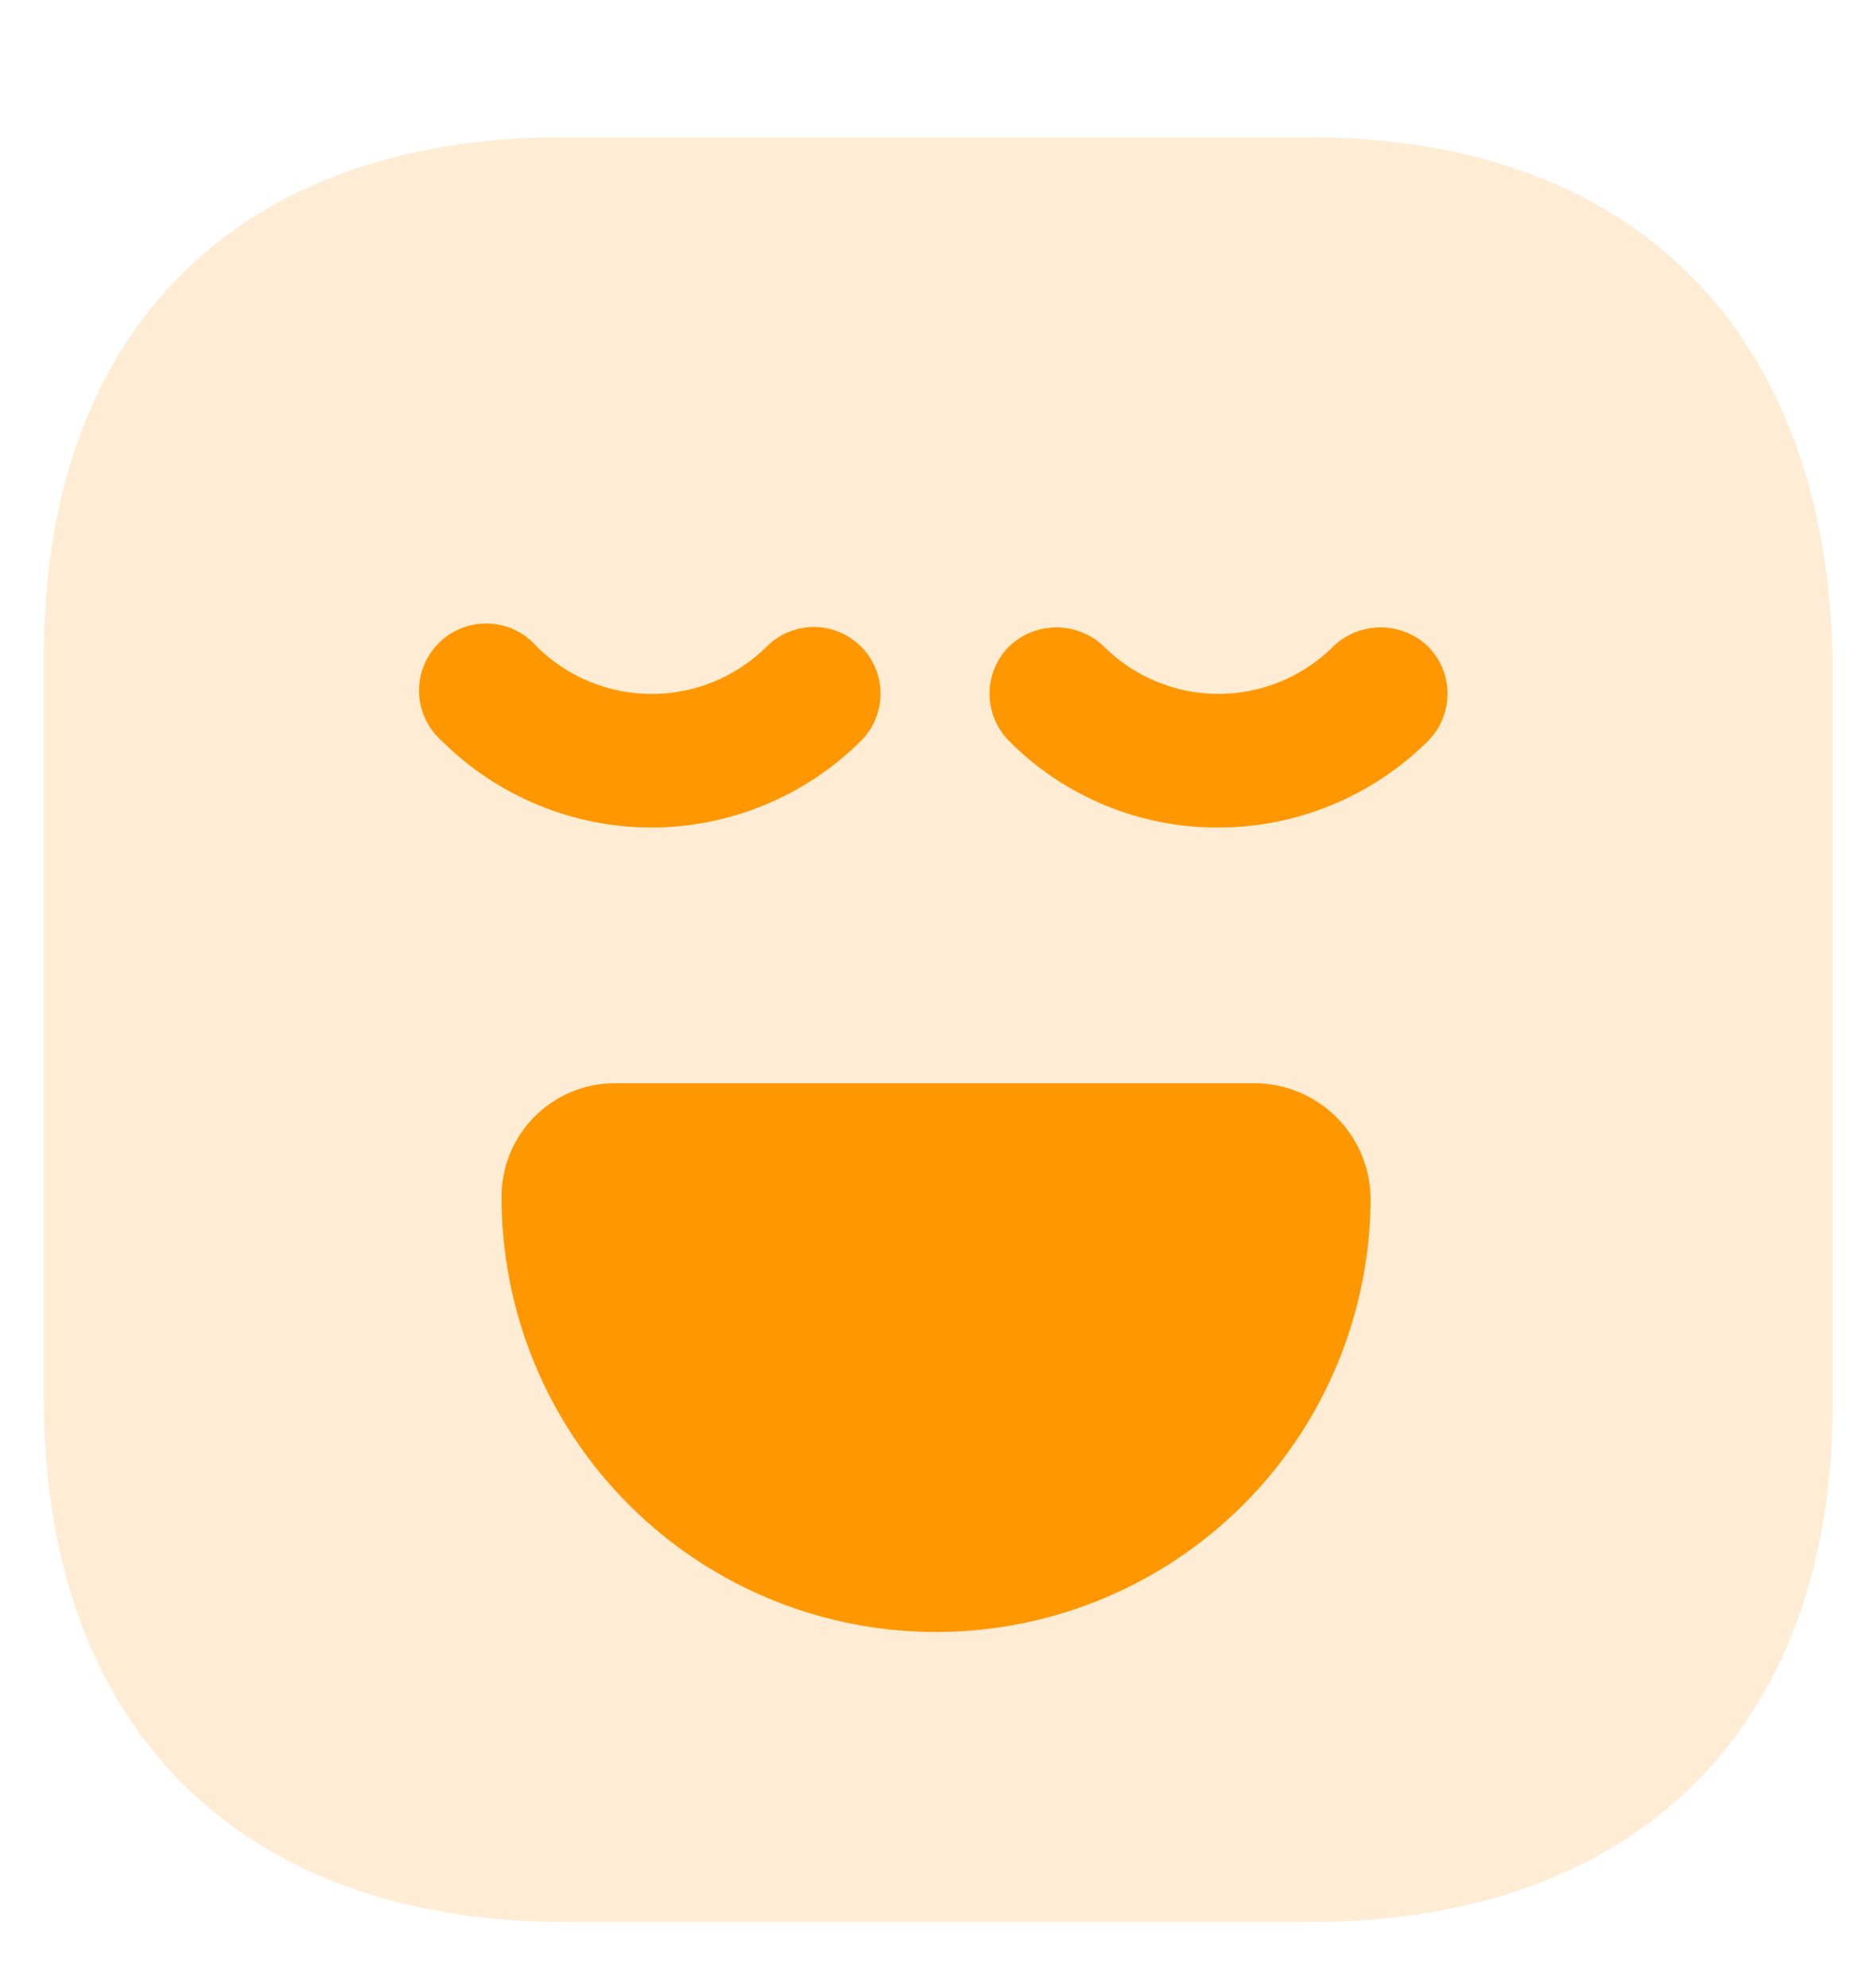
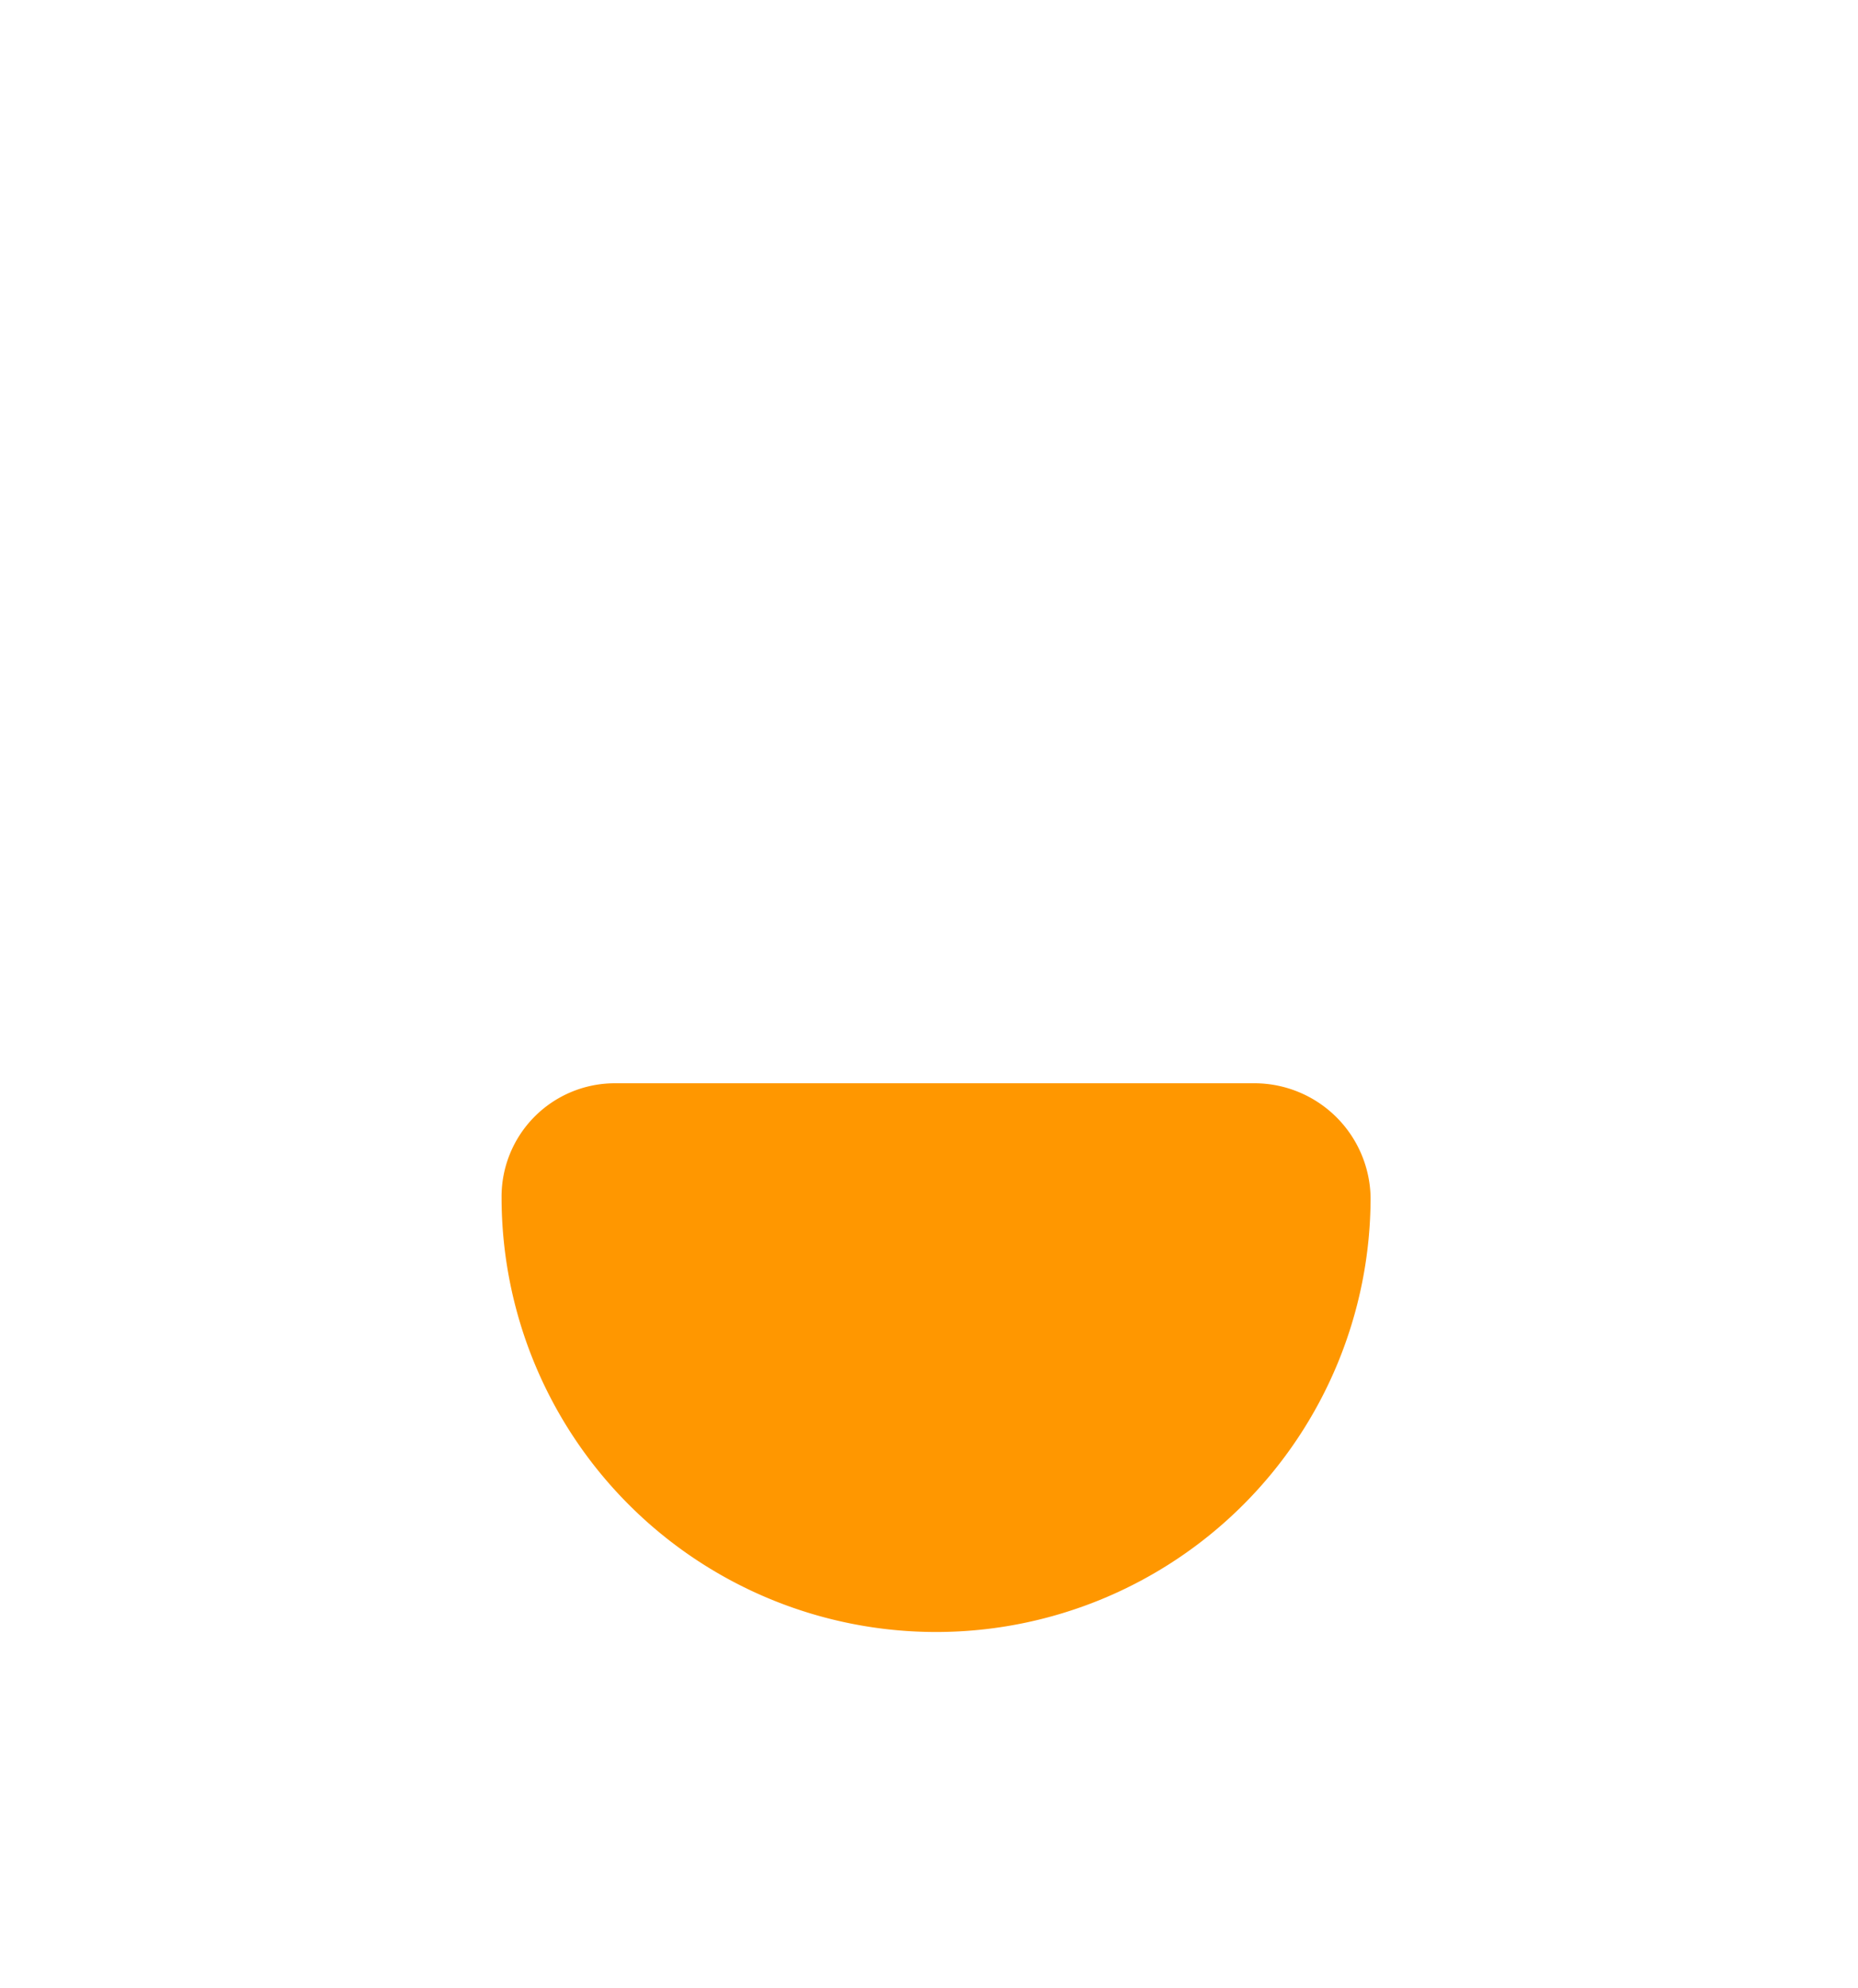
<svg xmlns="http://www.w3.org/2000/svg" id="Layer_1" data-name="Layer 1" viewBox="0 0 24.93 26.67">
  <defs>
    <style>.cls-1{fill:#ffd097;isolation:isolate;opacity:0.4;}.cls-2{fill:#ff9700;}</style>
  </defs>
-   <path class="cls-1" d="M17.56,1.84h-10C3.19,1.84.59,4.43.59,8.78v10c0,4.36,2.6,7,7,7h10c4.36,0,7-2.6,7-6.95v-10C24.5,4.43,21.91,1.84,17.56,1.84Z" />
-   <path class="cls-2" d="M8.74,11.1A4,4,0,0,1,5.93,9.94.9.9,0,1,1,7.2,8.67a2.19,2.19,0,0,0,3.09,0,.89.89,0,0,1,1.26,1.27A4,4,0,0,1,8.74,11.1Z" />
-   <path class="cls-2" d="M16.35,11.1a3.94,3.94,0,0,1-2.81-1.16.9.9,0,0,1,0-1.27.92.92,0,0,1,1.27,0,2.18,2.18,0,0,0,3.08,0,.92.92,0,0,1,1.27,0,.9.9,0,0,1,0,1.27A4,4,0,0,1,16.35,11.1Z" />
  <path class="cls-2" d="M16.85,14.53H8.24a1.52,1.52,0,0,0-1.51,1.53,5.83,5.83,0,1,0,11.66,0A1.56,1.56,0,0,0,16.85,14.53Z" />
</svg>